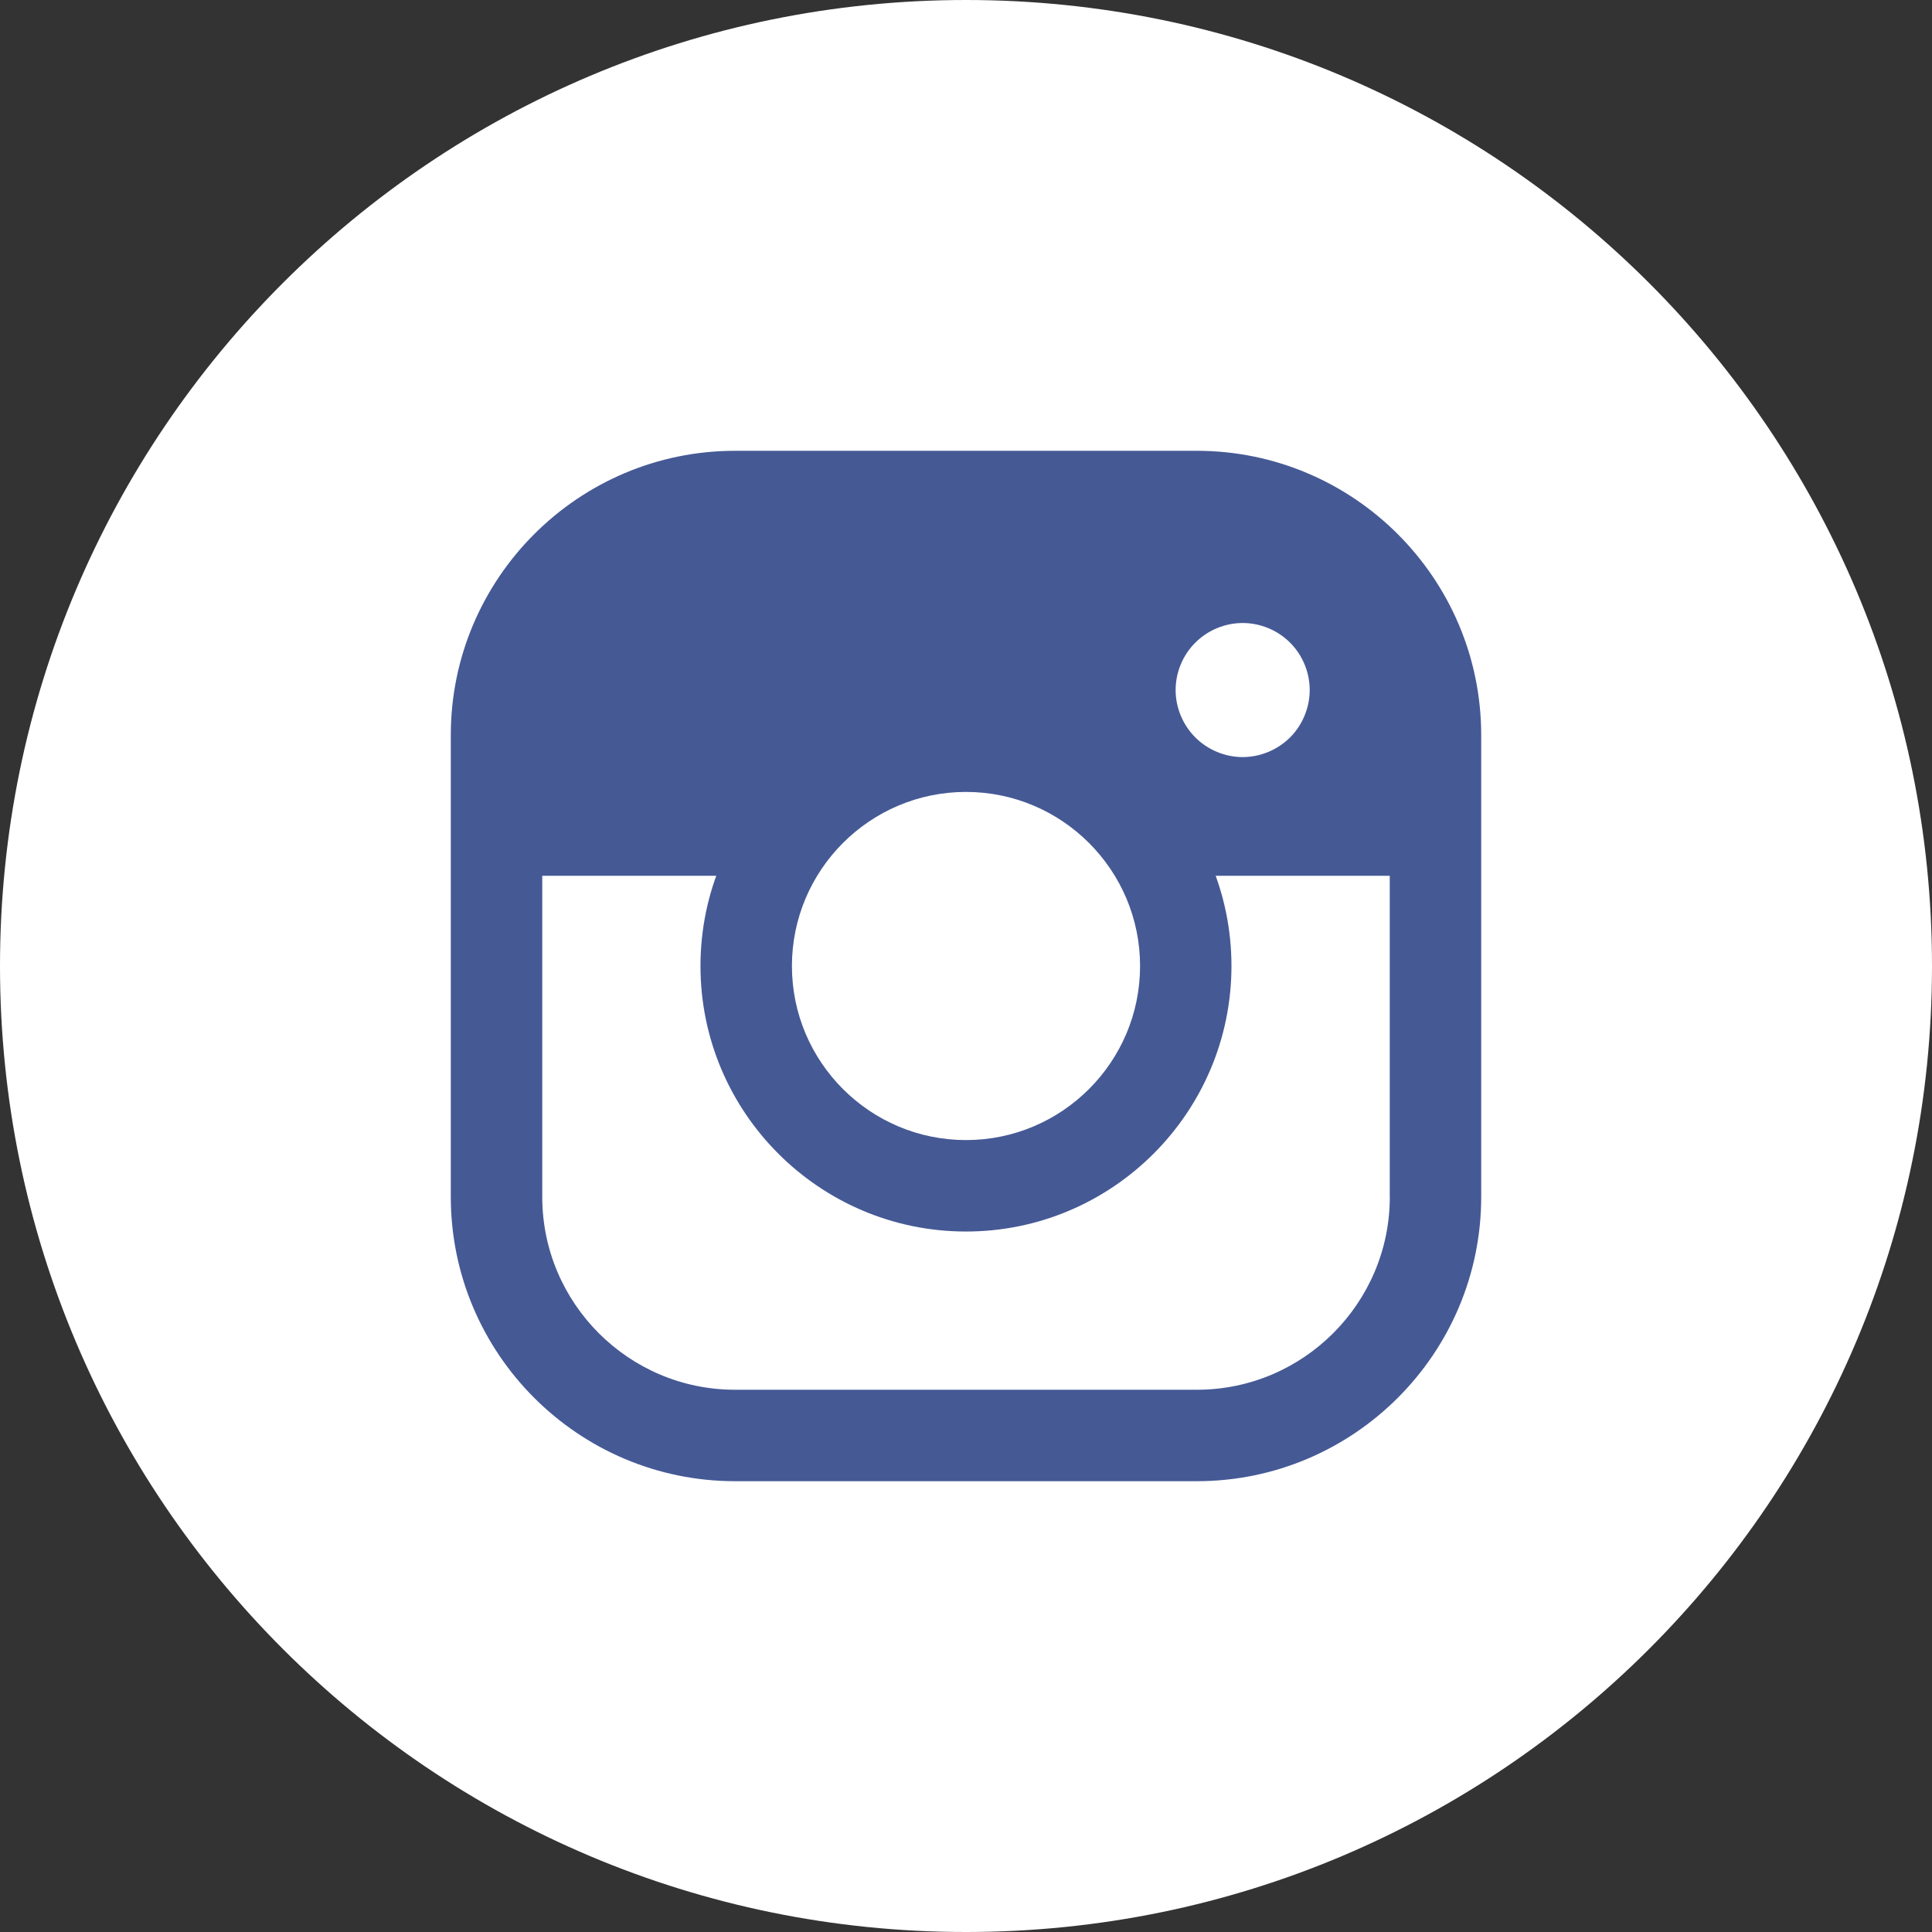
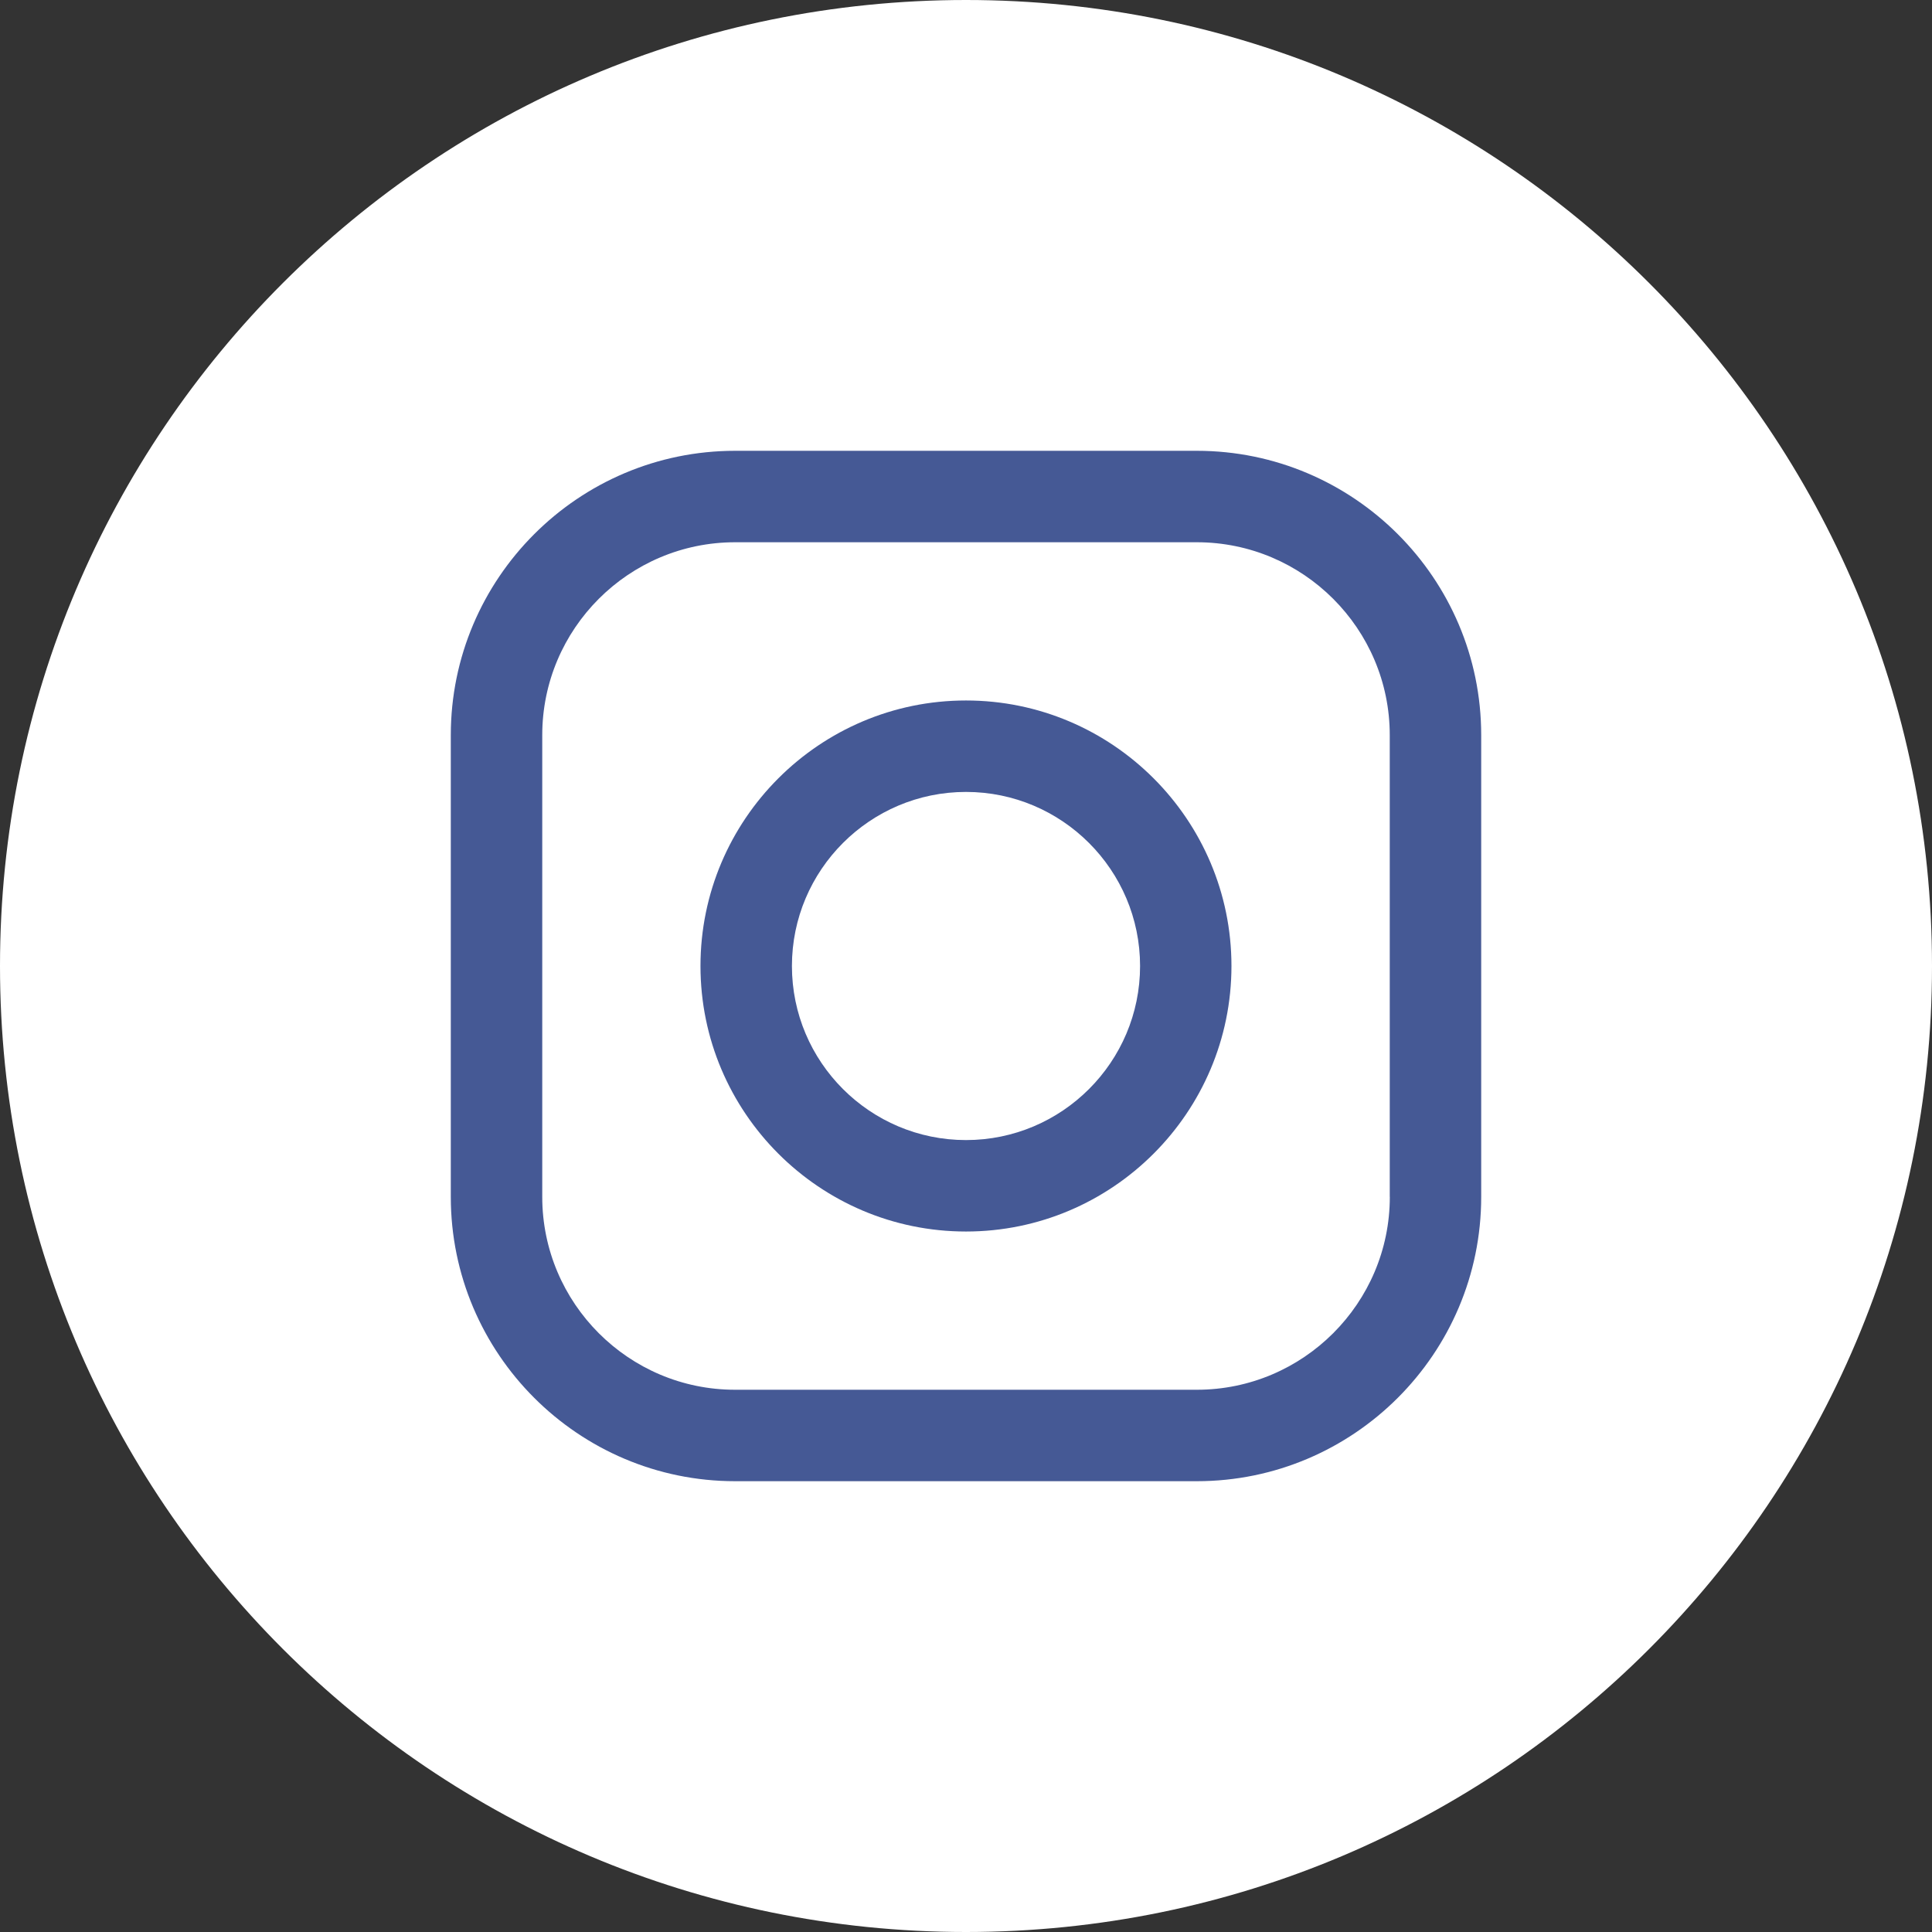
<svg xmlns="http://www.w3.org/2000/svg" width="30" height="30" viewBox="0 0 30 30" fill="none">
  <rect x="0" y="0" width="30" height="30" fill="#333333" stroke="none" />
  <circle cx="15" cy="15" r="14" fill="white" />
  <path d="M30 15C30 6.716 23.284 0 15 0C6.716 0 0 6.716 0 15C0 23.284 6.716 30 15 30C23.284 30 30 23.284 30 15ZM1.364 15C1.364 7.469 7.469 1.364 15 1.364C22.531 1.364 28.636 7.469 28.636 15C28.636 22.531 22.531 28.636 15 28.636C7.469 28.636 1.364 22.531 1.364 15Z" fill="white" />
-   <path d="M18.584 7H11.415C8.981 7 7 8.981 7 11.415V18.585C7 21.019 8.981 23 11.415 23H18.584C21.019 23 23 21.019 23 18.585V11.415C23 8.981 21.019 7 18.584 7ZM21.581 18.585C21.581 20.236 20.236 21.58 18.585 21.58H11.415C9.763 21.581 8.42 20.236 8.42 18.585V11.415C8.42 9.764 9.763 8.42 11.415 8.42H18.584C20.236 8.42 21.58 9.764 21.58 11.415V18.585H21.581Z" fill="#455995" />
+   <path d="M18.584 7H11.415C8.981 7 7 8.981 7 11.415V18.585C7 21.019 8.981 23 11.415 23H18.584C21.019 23 23 21.019 23 18.585V11.415C23 8.981 21.019 7 18.584 7ZM21.581 18.585C21.581 20.236 20.236 21.58 18.585 21.58H11.415C9.763 21.581 8.42 20.236 8.42 18.585V11.415C8.42 9.764 9.763 8.42 11.415 8.42H18.584C20.236 8.42 21.58 9.764 21.58 11.415V18.585H21.581" fill="#455995" />
  <path d="M15 10.877C12.726 10.877 10.877 12.727 10.877 15C10.877 17.273 12.726 19.123 15 19.123C17.273 19.123 19.122 17.273 19.122 15C19.122 12.727 17.273 10.877 15 10.877ZM15 17.703C13.509 17.703 12.297 16.491 12.297 15C12.297 13.51 13.509 12.297 15 12.297C16.49 12.297 17.703 13.51 17.703 15C17.703 16.491 16.49 17.703 15 17.703Z" fill="#455995" />
-   <path d="M12 13H8V10L10.5 8.5H20L22 10V13H18L16.5 12L15 11.5L13.5 12L12 13Z" fill="#455995" stroke="#455995" stroke-width="1.199" />
  <path d="M19.296 9.674C19.022 9.674 18.754 9.785 18.561 9.979C18.366 10.172 18.255 10.44 18.255 10.715C18.255 10.989 18.367 11.257 18.561 11.451C18.754 11.644 19.022 11.756 19.296 11.756C19.57 11.756 19.838 11.644 20.032 11.451C20.226 11.257 20.337 10.988 20.337 10.715C20.337 10.44 20.226 10.172 20.032 9.979C19.839 9.785 19.57 9.674 19.296 9.674Z" fill="white" />
</svg>